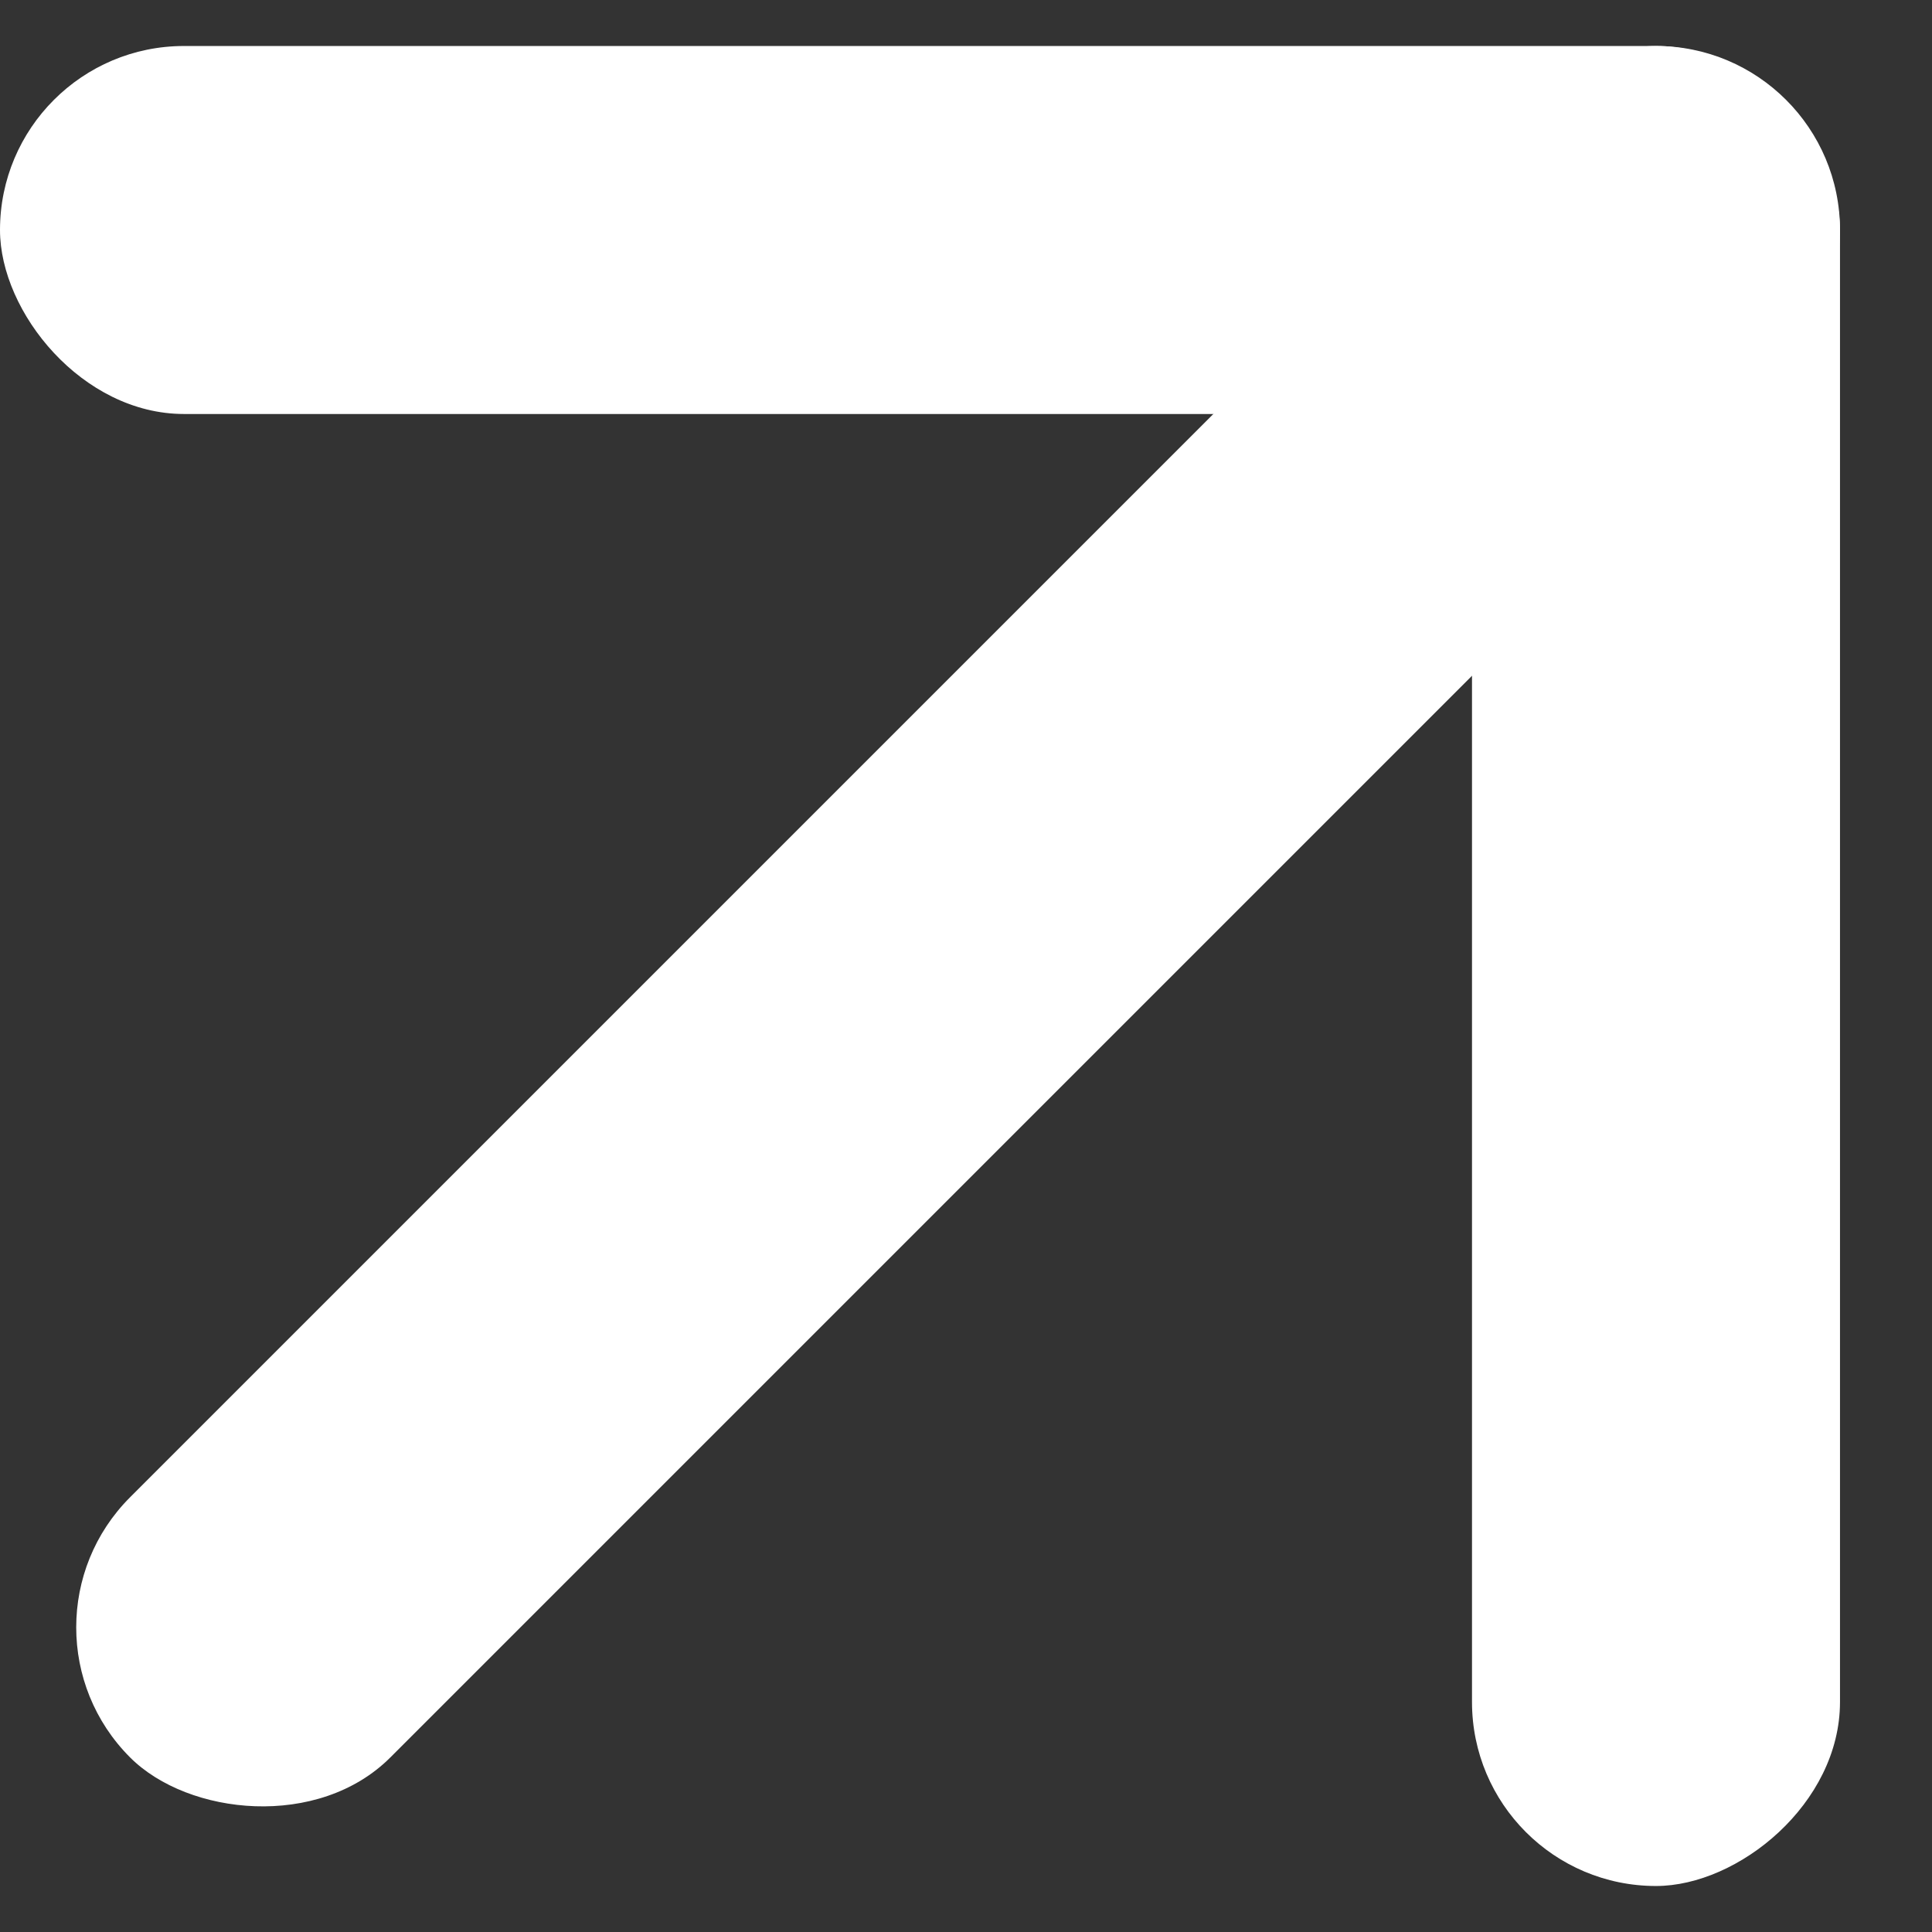
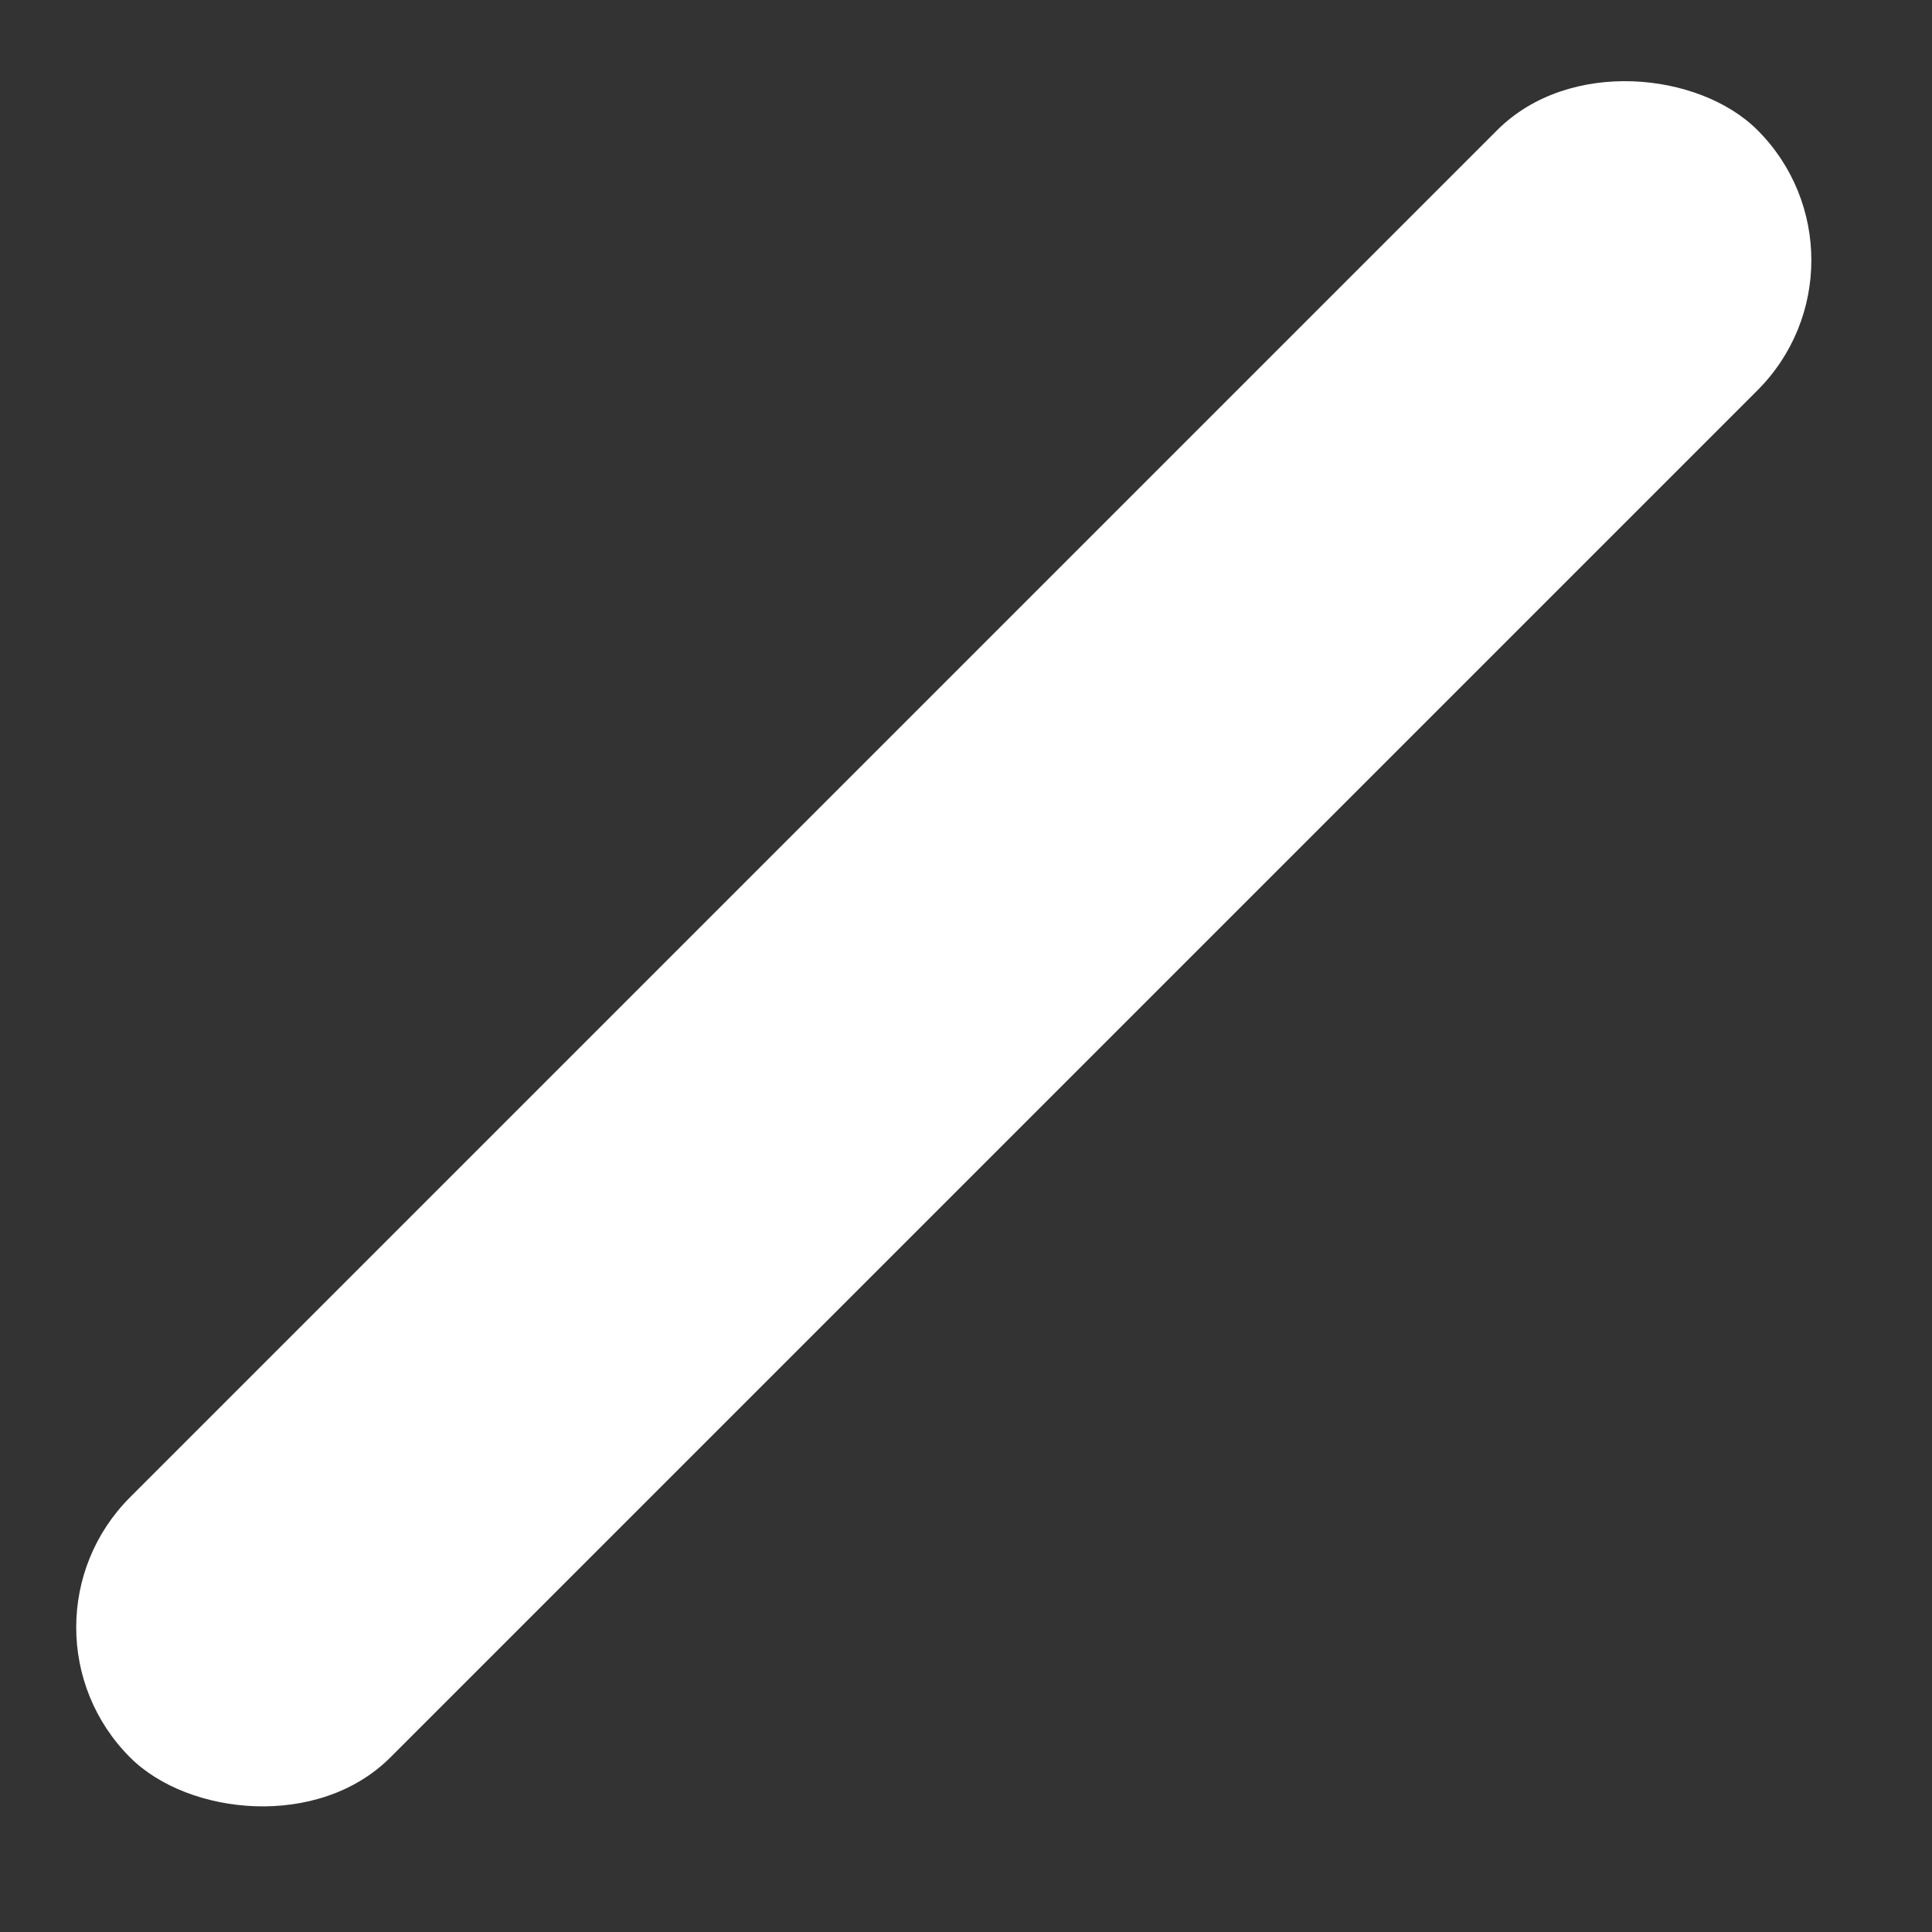
<svg xmlns="http://www.w3.org/2000/svg" width="42" height="42" viewBox="0 0 42 42" fill="none">
  <rect x="0" y="0" width="42" height="42" fill="#333333" stroke="none" />
-   <rect y="1" width="40" height="8" rx="4" fill="white" />
-   <rect x="32" y="41" width="40" height="8" rx="4" transform="rotate(-90 32 41)" fill="white" />
  <rect y="35.377" width="50.031" height="8" rx="4" transform="rotate(-45 0 35.377)" fill="white" />
</svg>